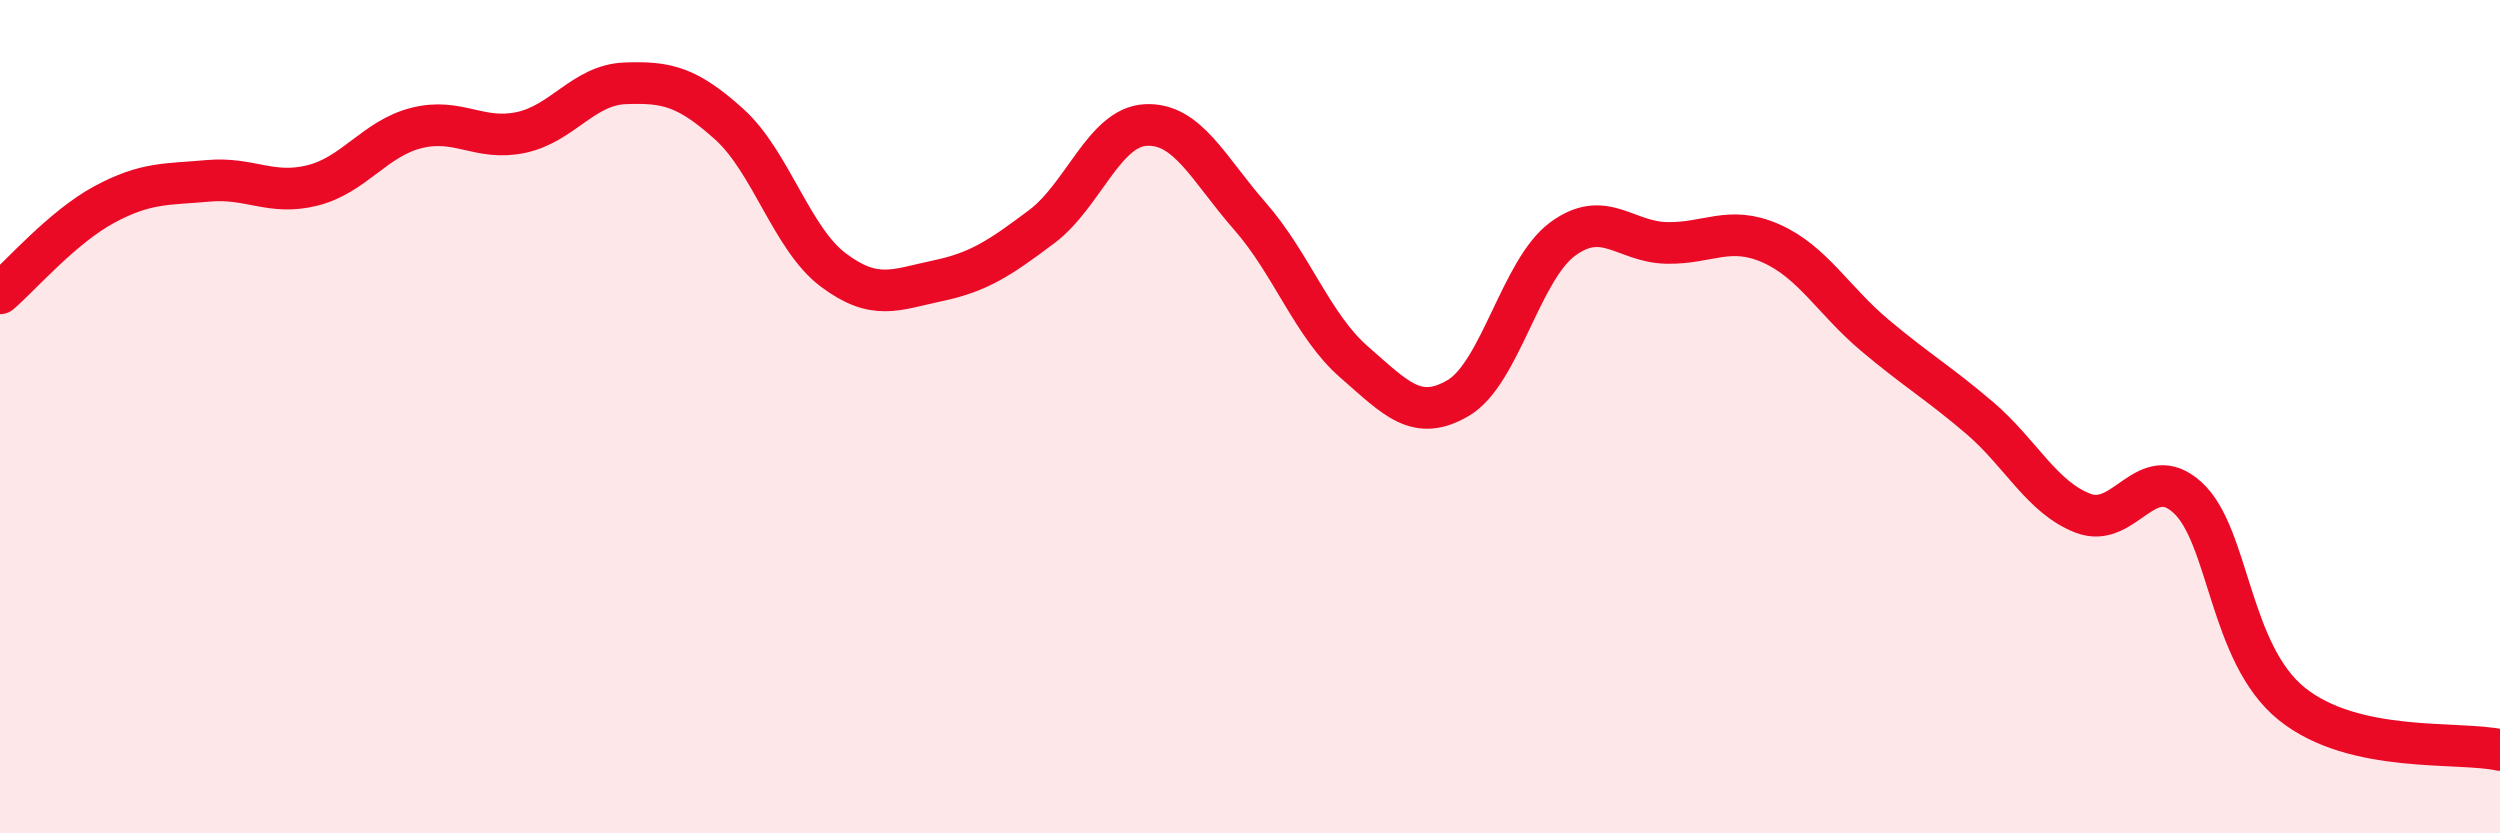
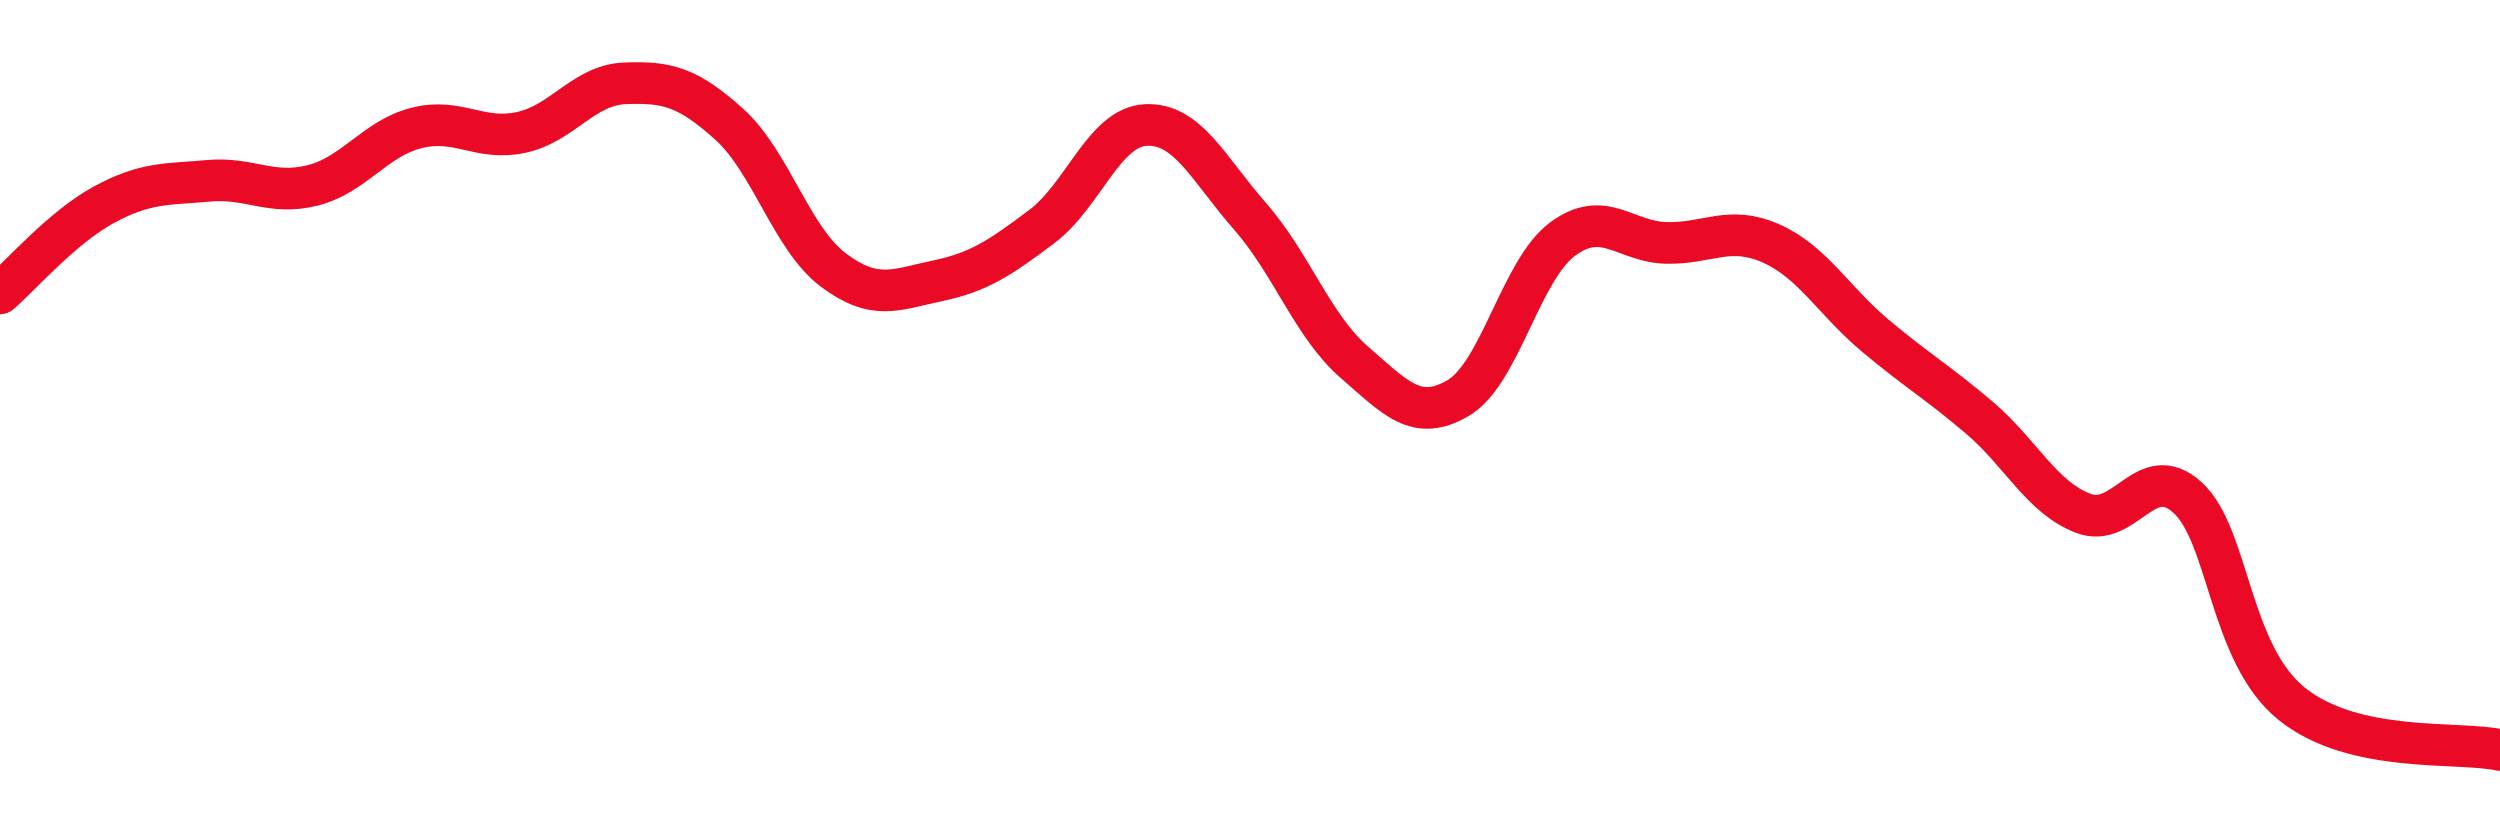
<svg xmlns="http://www.w3.org/2000/svg" width="60" height="20" viewBox="0 0 60 20">
-   <path d="M 0,7.04 C 0.5,6.61 1.5,5.45 2.5,4.91 C 3.5,4.37 4,4.43 5,4.34 C 6,4.25 6.5,4.7 7.5,4.45 C 8.5,4.2 9,3.32 10,3.07 C 11,2.82 11.5,3.39 12.5,3.18 C 13.5,2.97 14,2.04 15,2 C 16,1.96 16.5,2.08 17.5,2.98 C 18.5,3.88 19,5.73 20,6.48 C 21,7.23 21.5,6.95 22.5,6.74 C 23.5,6.53 24,6.19 25,5.44 C 26,4.69 26.5,3.05 27.5,3 C 28.5,2.95 29,4.05 30,5.19 C 31,6.33 31.5,7.82 32.5,8.69 C 33.5,9.56 34,10.14 35,9.55 C 36,8.96 36.5,6.48 37.5,5.74 C 38.5,5 39,5.81 40,5.83 C 41,5.85 41.5,5.4 42.5,5.84 C 43.5,6.28 44,7.21 45,8.05 C 46,8.89 46.5,9.17 47.5,10.02 C 48.5,10.87 49,11.94 50,12.32 C 51,12.7 51.5,11.03 52.5,11.94 C 53.5,12.85 53.5,15.68 55,16.89 C 56.5,18.1 59,17.78 60,18L60 20L0 20Z" fill="#EB0A25" opacity="0.1" stroke-linecap="round" stroke-linejoin="round" />
  <path d="M 0,7.04 C 0.5,6.61 1.5,5.45 2.5,4.91 C 3.5,4.37 4,4.43 5,4.34 C 6,4.25 6.5,4.7 7.5,4.45 C 8.5,4.2 9,3.32 10,3.07 C 11,2.82 11.5,3.39 12.5,3.18 C 13.5,2.97 14,2.04 15,2 C 16,1.96 16.5,2.08 17.5,2.98 C 18.5,3.88 19,5.73 20,6.48 C 21,7.23 21.5,6.95 22.5,6.74 C 23.5,6.53 24,6.19 25,5.44 C 26,4.69 26.5,3.05 27.5,3 C 28.5,2.95 29,4.05 30,5.19 C 31,6.33 31.5,7.82 32.5,8.69 C 33.5,9.56 34,10.14 35,9.55 C 36,8.96 36.5,6.48 37.5,5.74 C 38.5,5 39,5.81 40,5.83 C 41,5.85 41.5,5.4 42.5,5.84 C 43.5,6.28 44,7.21 45,8.05 C 46,8.89 46.5,9.17 47.5,10.02 C 48.5,10.87 49,11.94 50,12.32 C 51,12.7 51.5,11.03 52.5,11.94 C 53.5,12.85 53.5,15.68 55,16.89 C 56.5,18.1 59,17.78 60,18" stroke="#EB0A25" stroke-width="1" fill="none" stroke-linecap="round" stroke-linejoin="round" />
</svg>